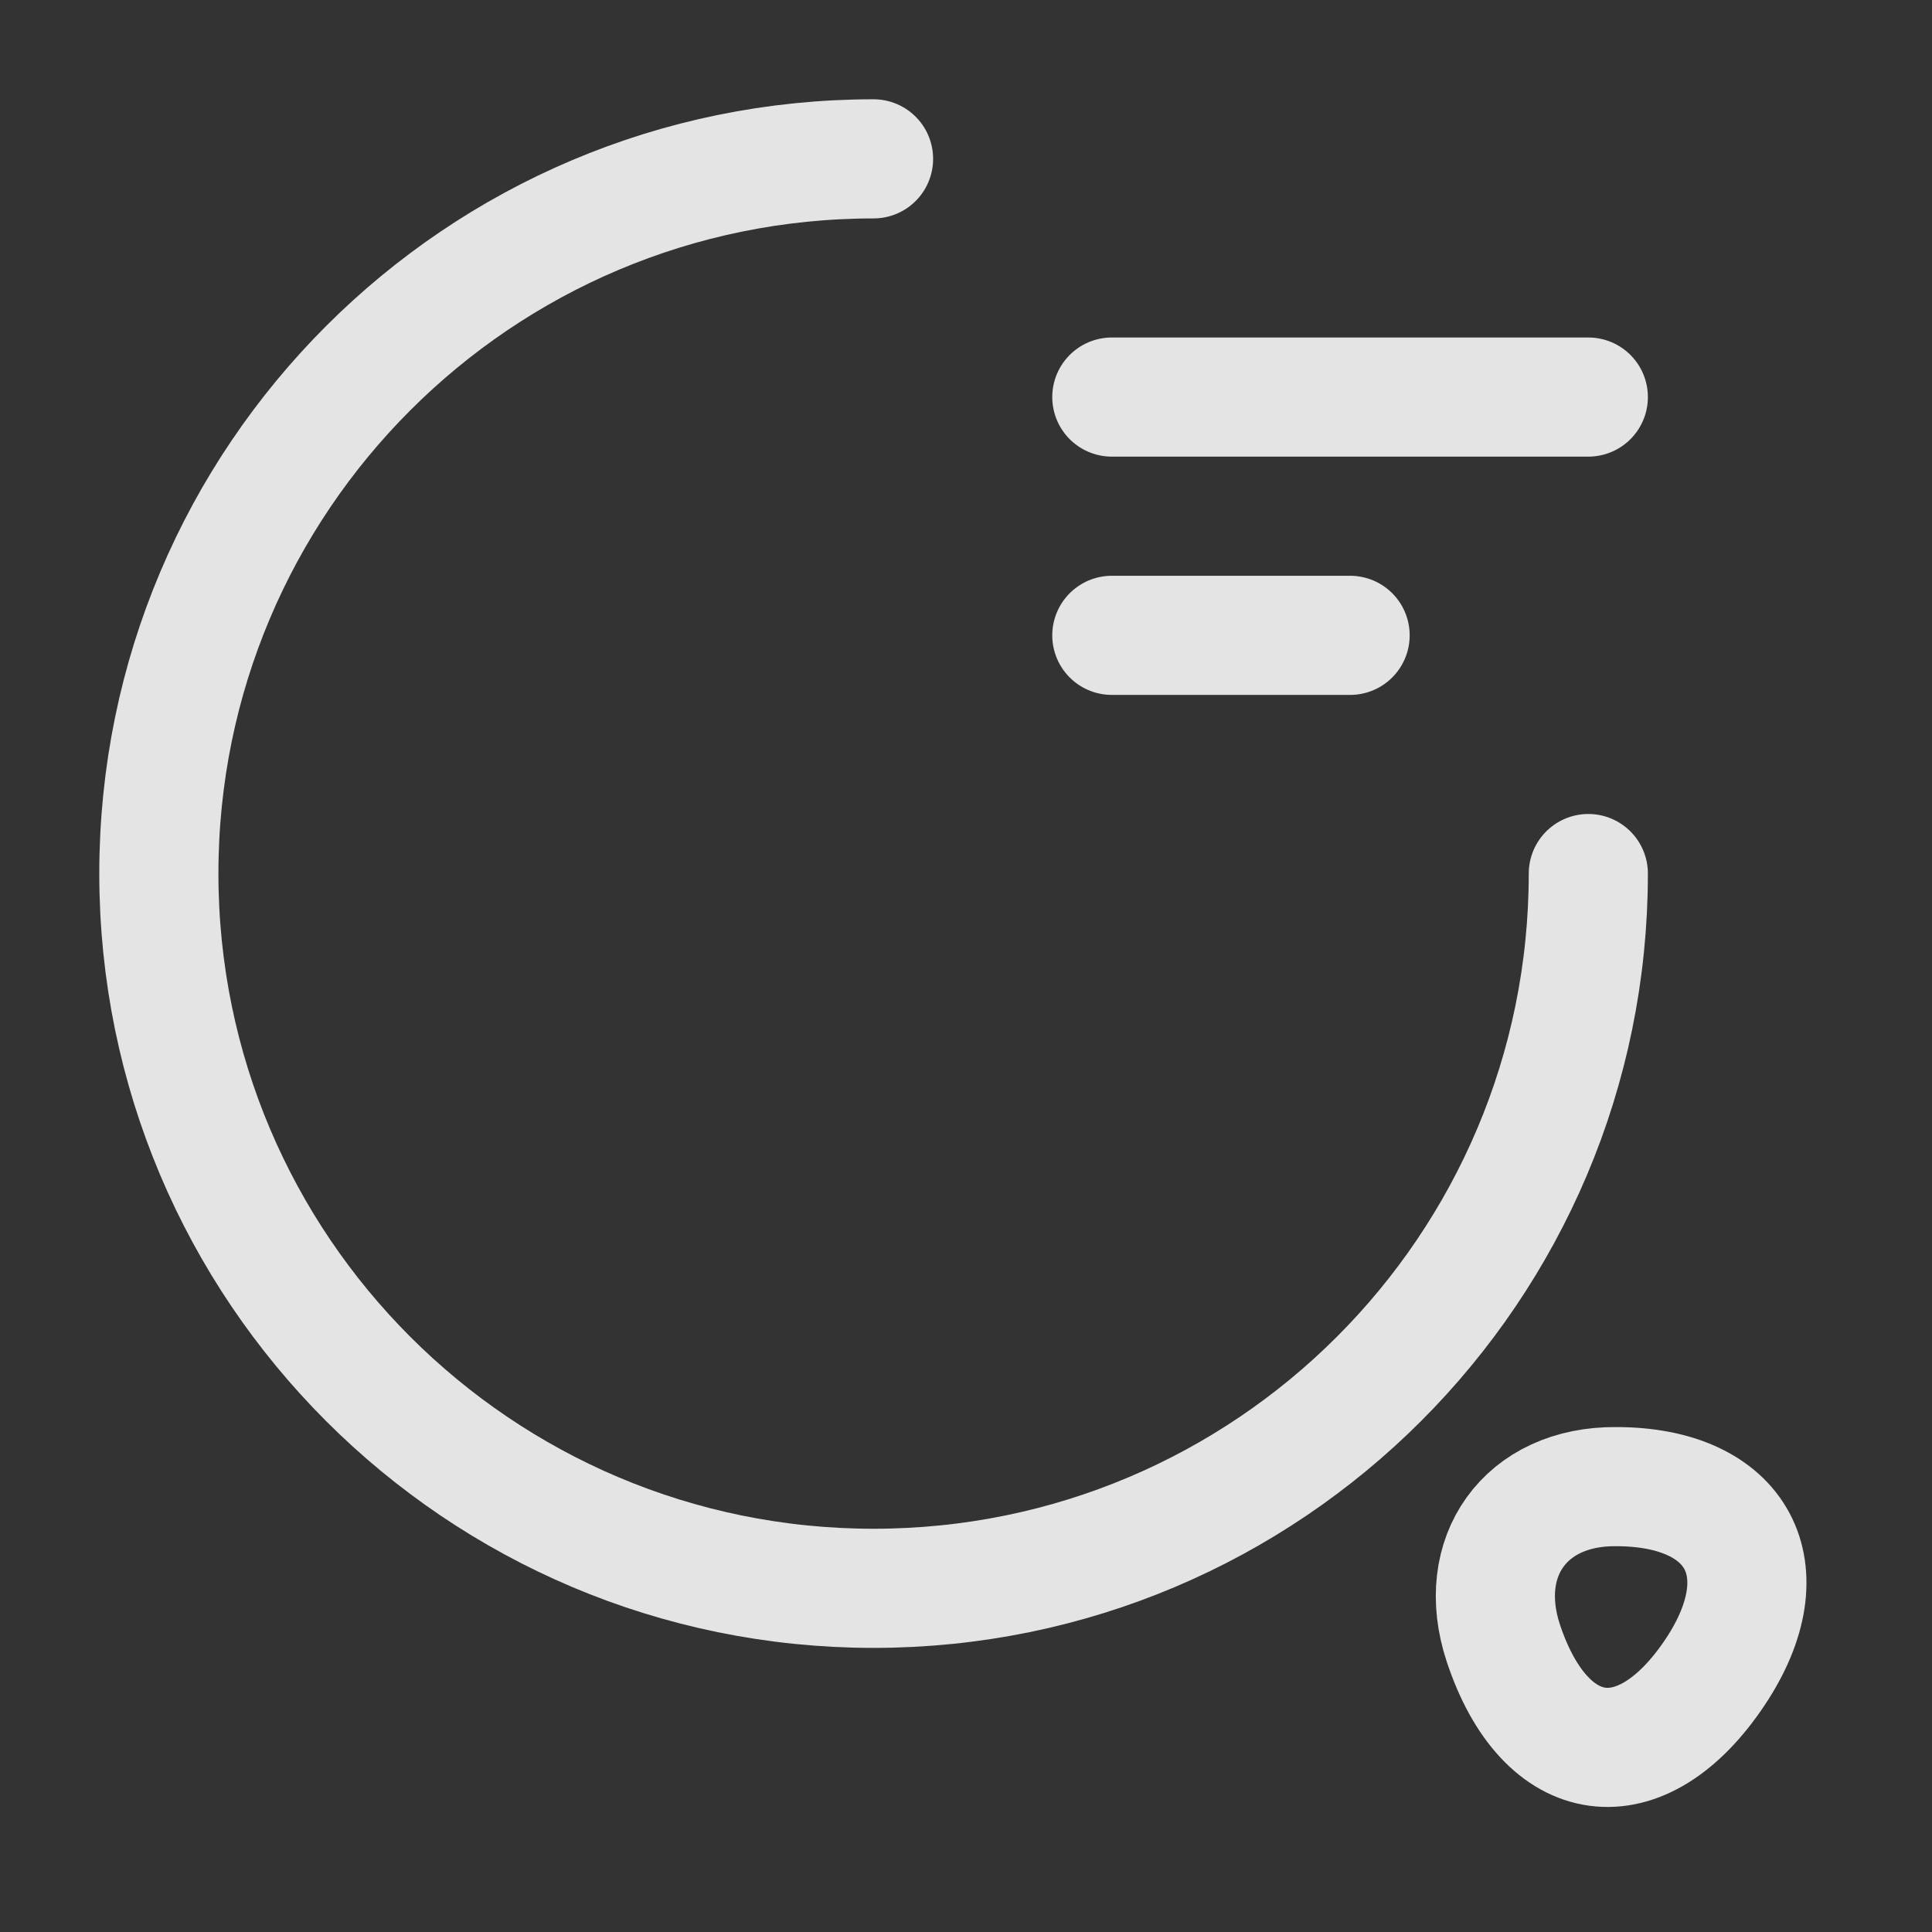
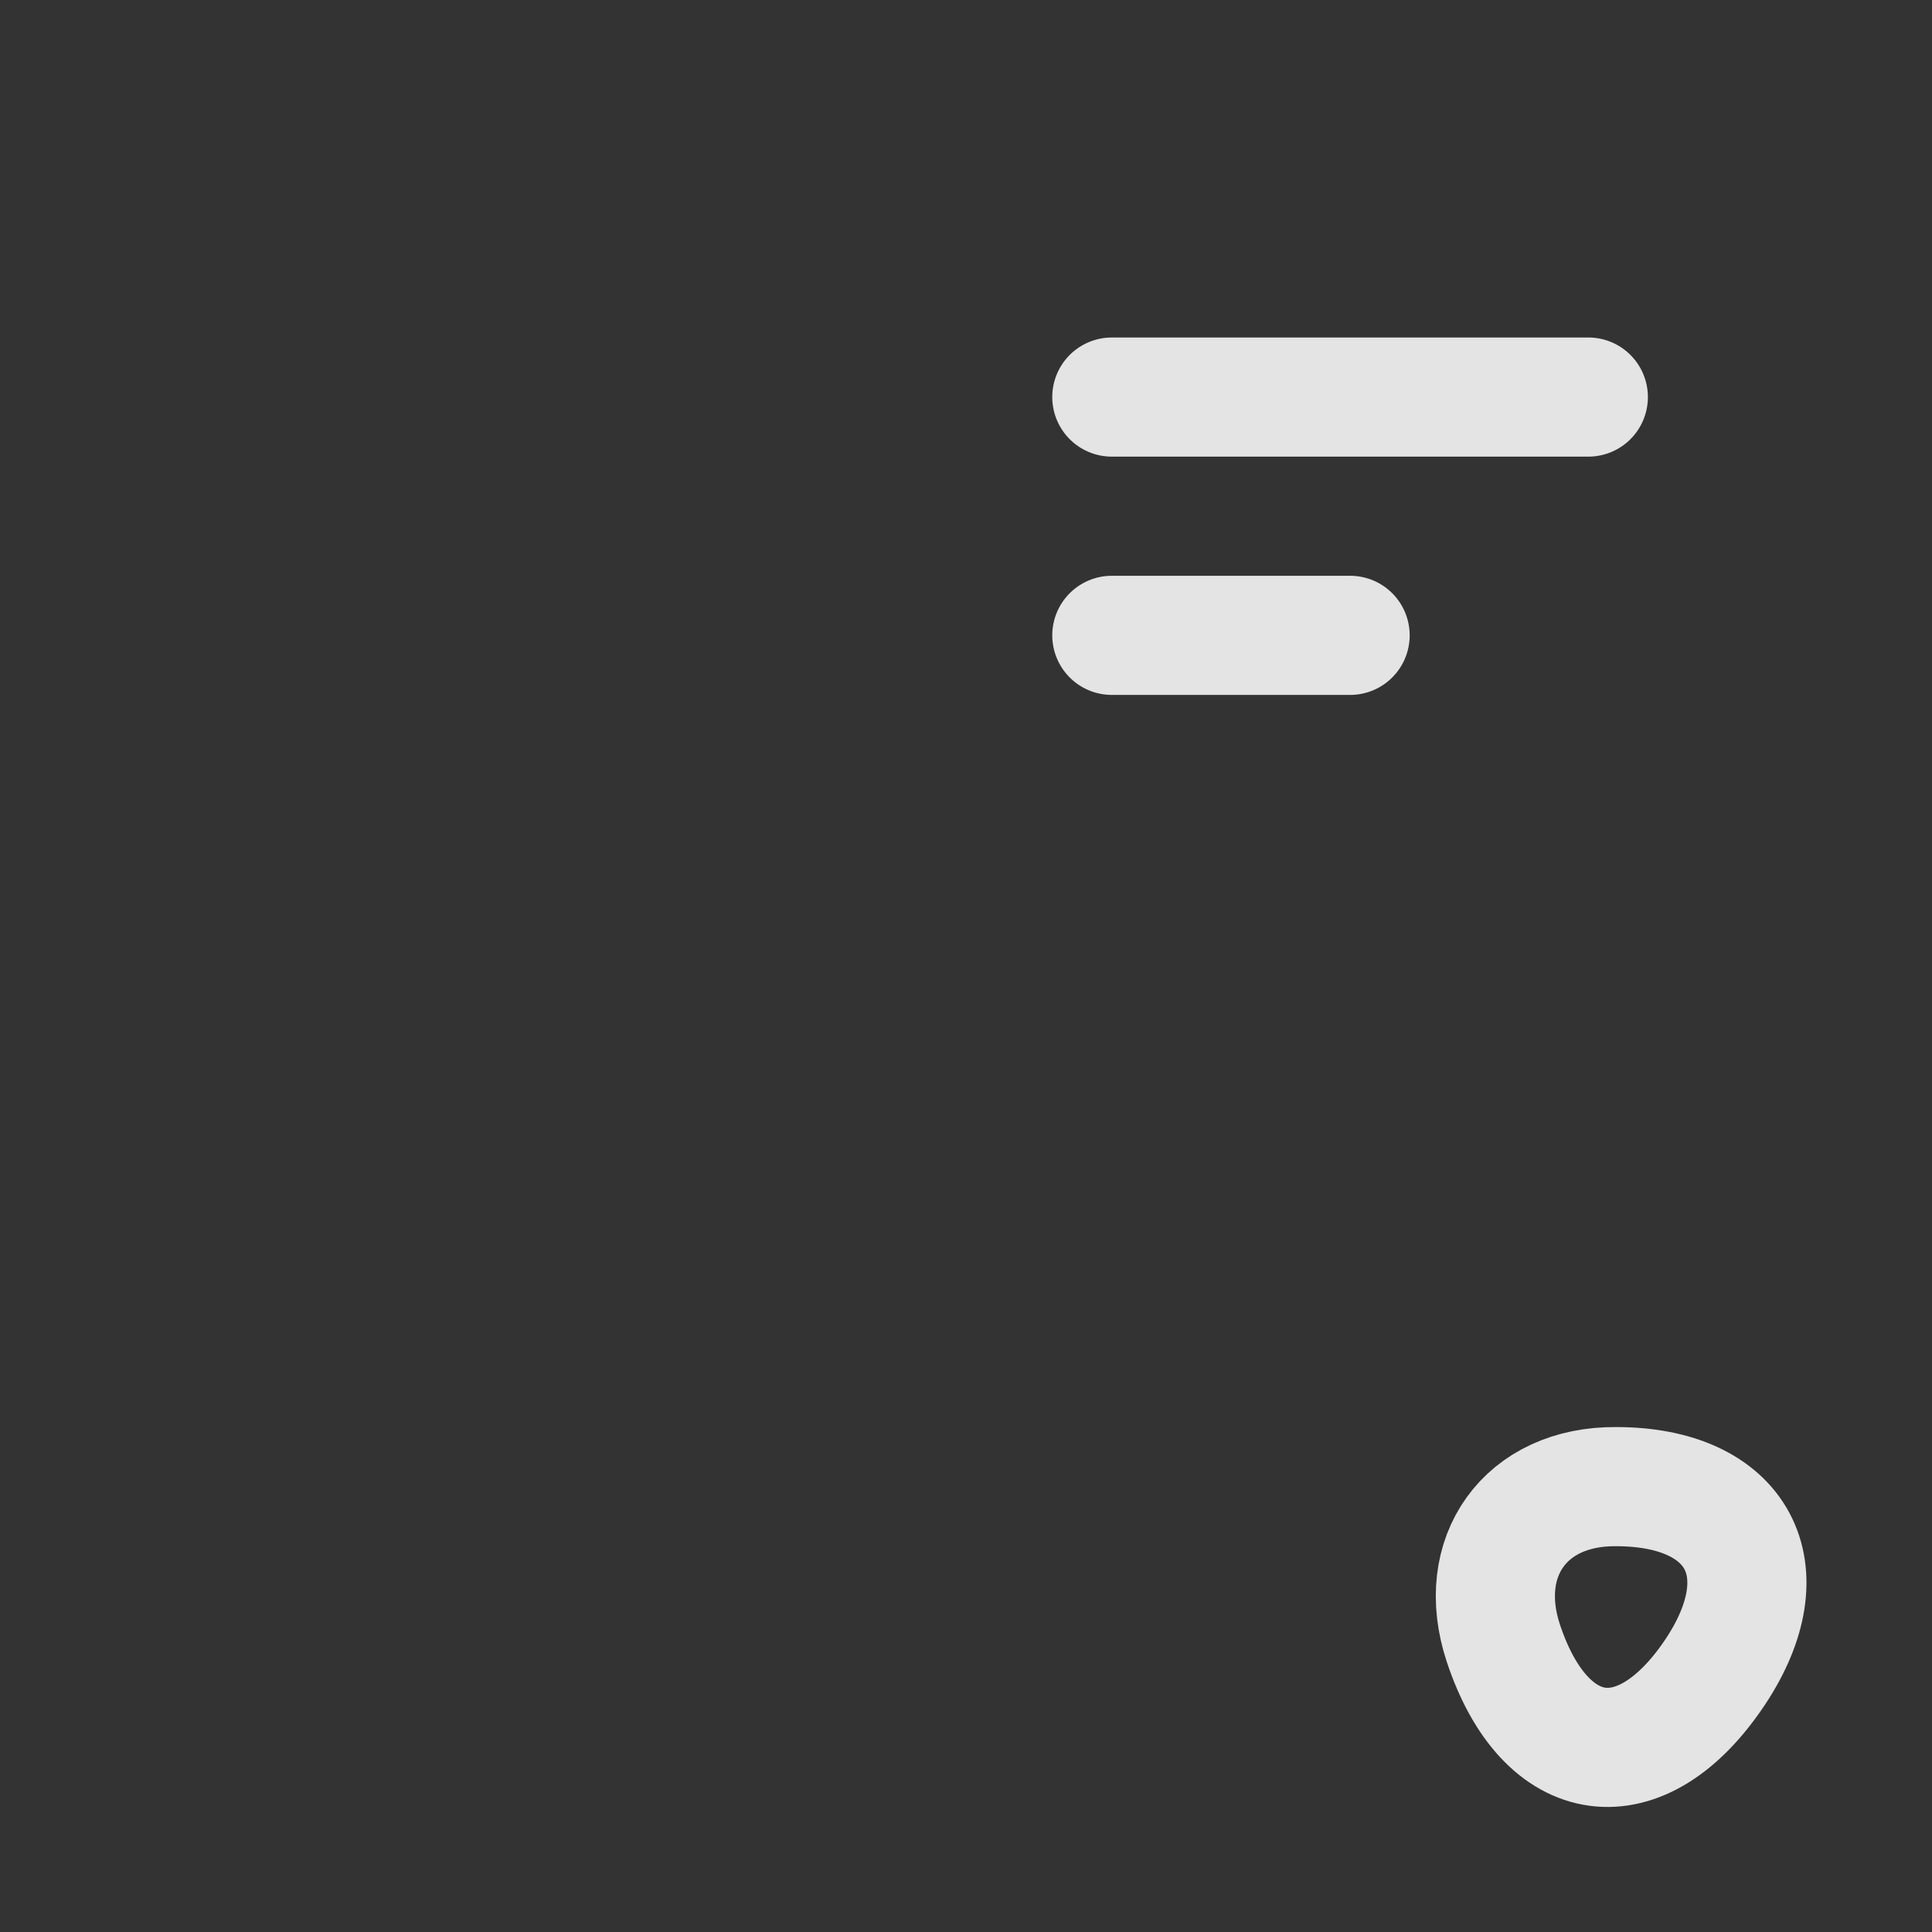
<svg xmlns="http://www.w3.org/2000/svg" width="27" height="27" viewBox="0 0 27 27" fill="none">
  <rect x="0" y="0" width="27" height="27" fill="#333333" stroke="none" />
-   <path d="M22.197 12.208C22.197 17.724 17.724 22.197 12.208 22.197C6.692 22.197 2.22 17.724 2.22 12.208C2.22 6.692 6.692 2.22 12.208 2.22" stroke="white" stroke-opacity="0.867" stroke-width="1.665" stroke-linecap="round" stroke-linejoin="round" />
  <path d="M21.009 22.962C21.598 24.738 22.94 24.916 23.973 23.362C24.916 21.941 24.294 20.776 22.585 20.776C21.32 20.765 20.61 21.753 21.009 22.962Z" stroke="white" stroke-opacity="0.867" stroke-width="1.665" stroke-linecap="round" stroke-linejoin="round" />
  <path d="M15.538 5.549H22.197" stroke="white" stroke-opacity="0.867" stroke-width="1.665" stroke-linecap="round" stroke-linejoin="round" />
  <path d="M15.538 8.879H18.868" stroke="white" stroke-opacity="0.867" stroke-width="1.665" stroke-linecap="round" stroke-linejoin="round" />
</svg>